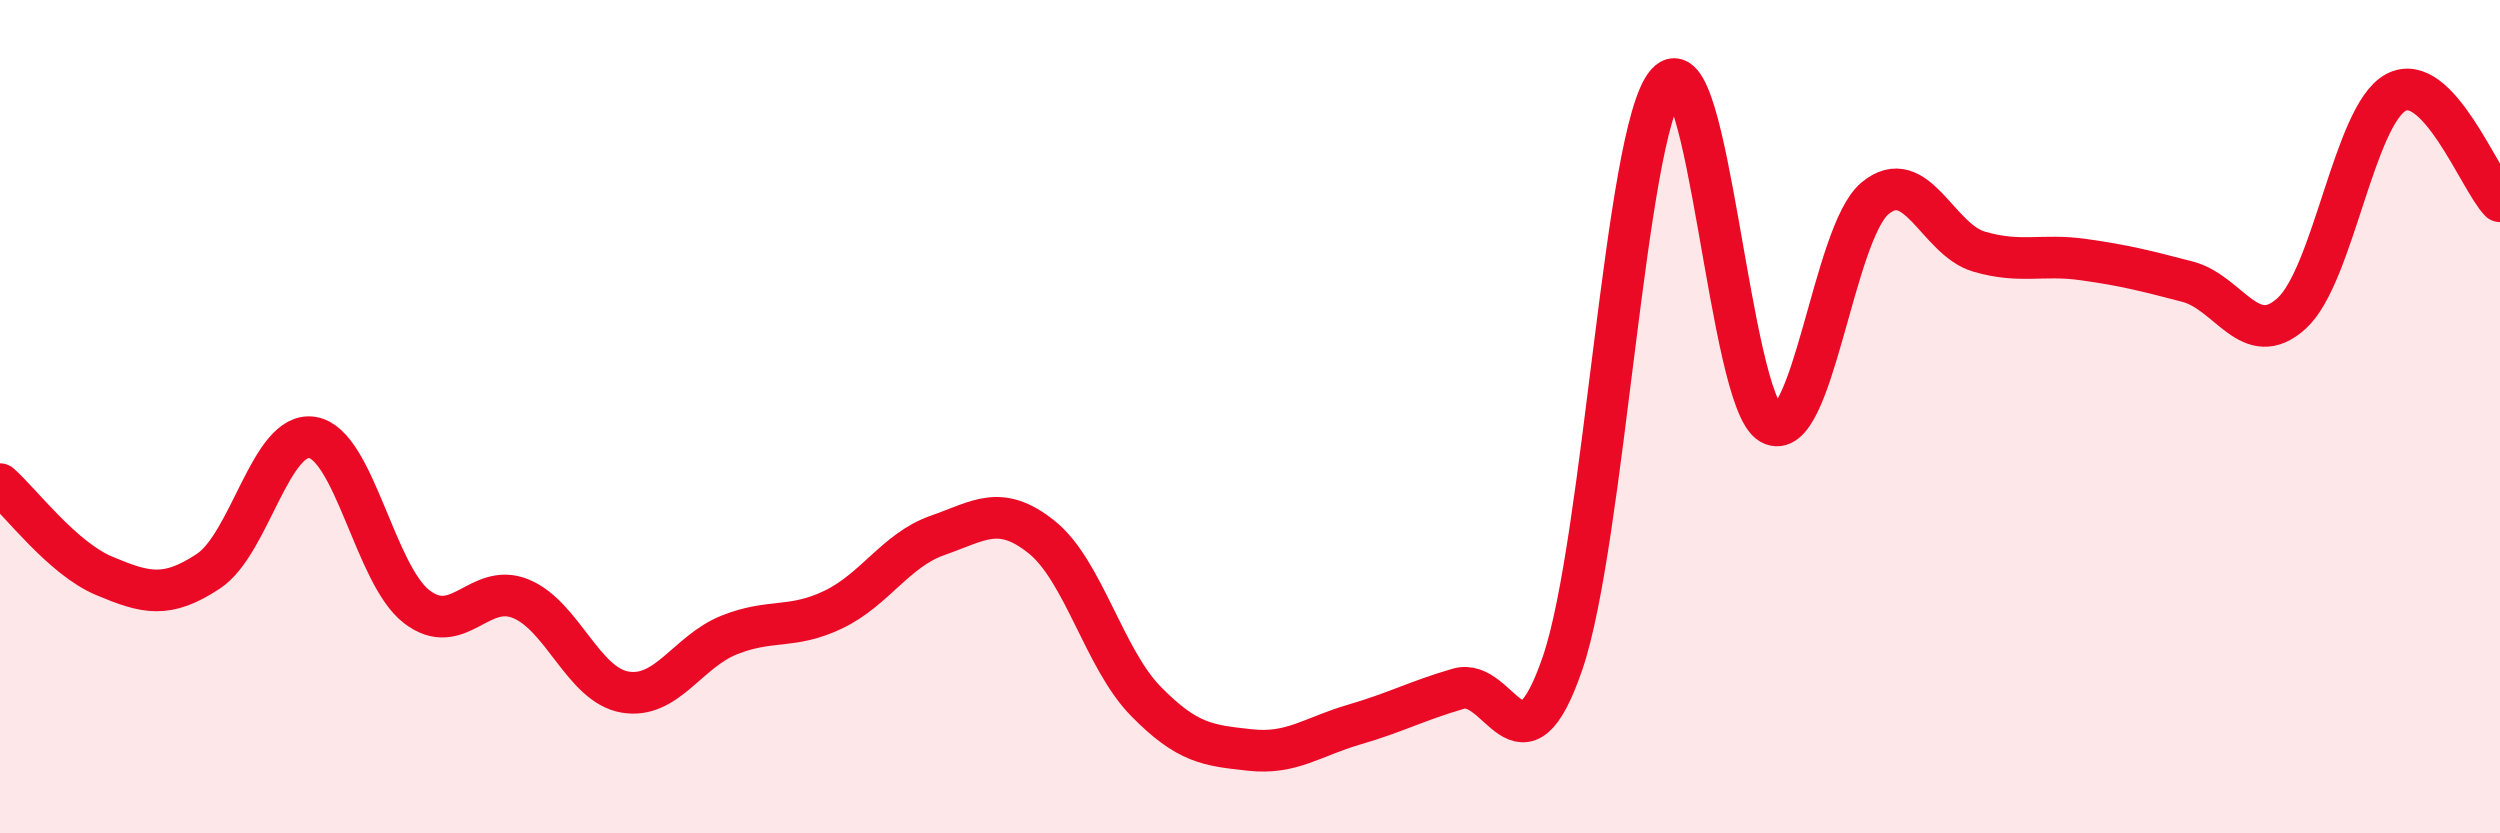
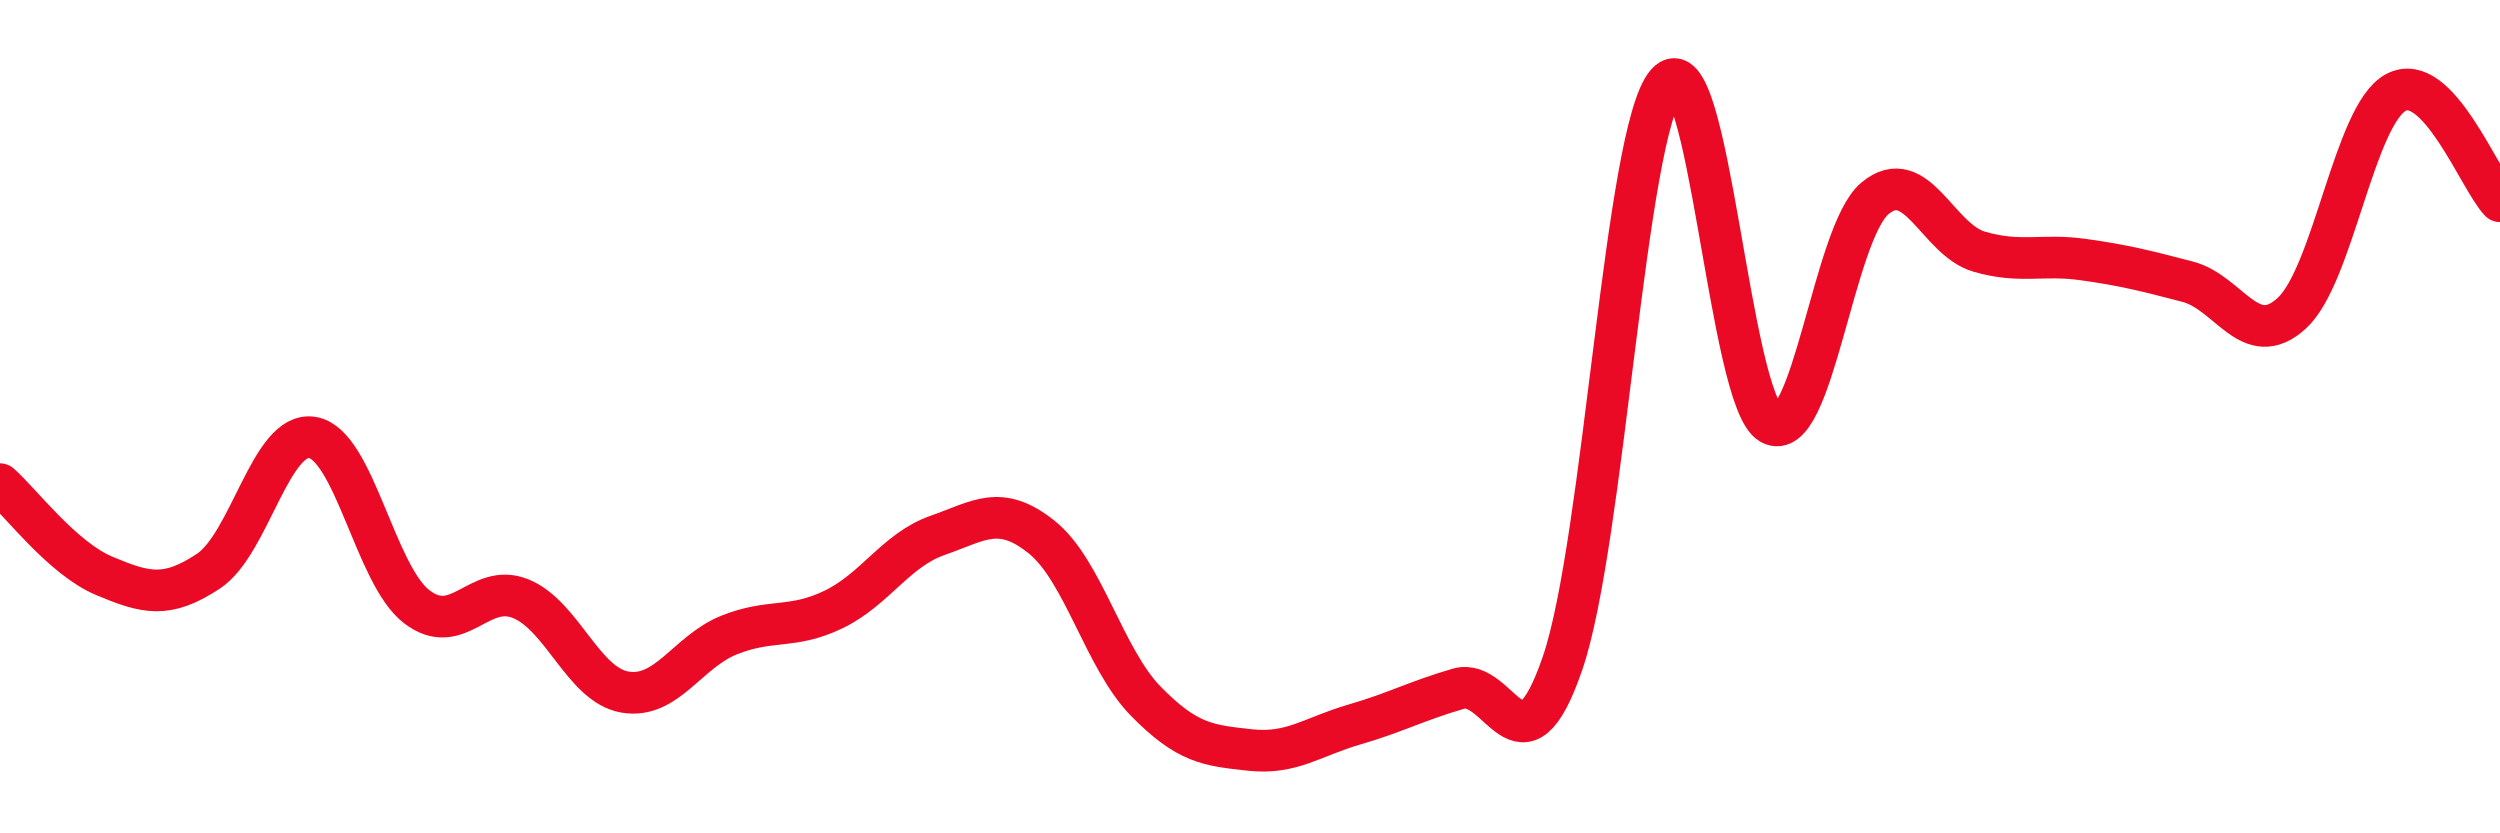
<svg xmlns="http://www.w3.org/2000/svg" width="60" height="20" viewBox="0 0 60 20">
-   <path d="M 0,11.62 C 0.5,12.06 1.5,13.4 2.5,13.82 C 3.5,14.24 4,14.37 5,13.71 C 6,13.05 6.5,10.33 7.5,10.5 C 8.5,10.67 9,13.79 10,14.56 C 11,15.33 11.5,13.96 12.5,14.37 C 13.5,14.78 14,16.44 15,16.61 C 16,16.78 16.5,15.64 17.5,15.24 C 18.5,14.84 19,15.11 20,14.63 C 21,14.15 21.5,13.2 22.5,12.85 C 23.5,12.5 24,12.09 25,12.89 C 26,13.69 26.5,15.81 27.5,16.83 C 28.5,17.85 29,17.89 30,18 C 31,18.11 31.5,17.68 32.5,17.39 C 33.5,17.1 34,16.82 35,16.53 C 36,16.24 36.5,18.83 37.5,15.92 C 38.5,13.01 39,3.15 40,2 C 41,0.85 41.5,9.62 42.5,10.17 C 43.5,10.72 44,5.59 45,4.76 C 46,3.93 46.5,5.75 47.5,6.04 C 48.5,6.33 49,6.09 50,6.23 C 51,6.37 51.5,6.5 52.5,6.76 C 53.5,7.02 54,8.43 55,7.52 C 56,6.61 56.5,2.76 57.5,2.22 C 58.5,1.68 59.5,4.31 60,4.83L60 20L0 20Z" fill="#EB0A25" opacity="0.1" stroke-linecap="round" stroke-linejoin="round" />
  <path d="M 0,11.62 C 0.5,12.06 1.5,13.4 2.5,13.82 C 3.5,14.24 4,14.37 5,13.71 C 6,13.05 6.5,10.33 7.5,10.5 C 8.5,10.67 9,13.79 10,14.56 C 11,15.33 11.5,13.96 12.5,14.37 C 13.5,14.78 14,16.44 15,16.61 C 16,16.78 16.5,15.64 17.5,15.24 C 18.5,14.84 19,15.11 20,14.63 C 21,14.15 21.5,13.2 22.5,12.85 C 23.5,12.5 24,12.09 25,12.89 C 26,13.69 26.5,15.81 27.5,16.83 C 28.5,17.85 29,17.89 30,18 C 31,18.11 31.5,17.68 32.5,17.39 C 33.5,17.1 34,16.82 35,16.53 C 36,16.24 36.5,18.83 37.5,15.92 C 38.5,13.01 39,3.15 40,2 C 41,0.85 41.5,9.62 42.5,10.17 C 43.5,10.72 44,5.59 45,4.76 C 46,3.93 46.5,5.75 47.5,6.04 C 48.5,6.33 49,6.09 50,6.23 C 51,6.37 51.5,6.5 52.5,6.76 C 53.5,7.02 54,8.43 55,7.52 C 56,6.61 56.5,2.76 57.5,2.22 C 58.5,1.68 59.5,4.31 60,4.83" stroke="#EB0A25" stroke-width="1" fill="none" stroke-linecap="round" stroke-linejoin="round" />
</svg>